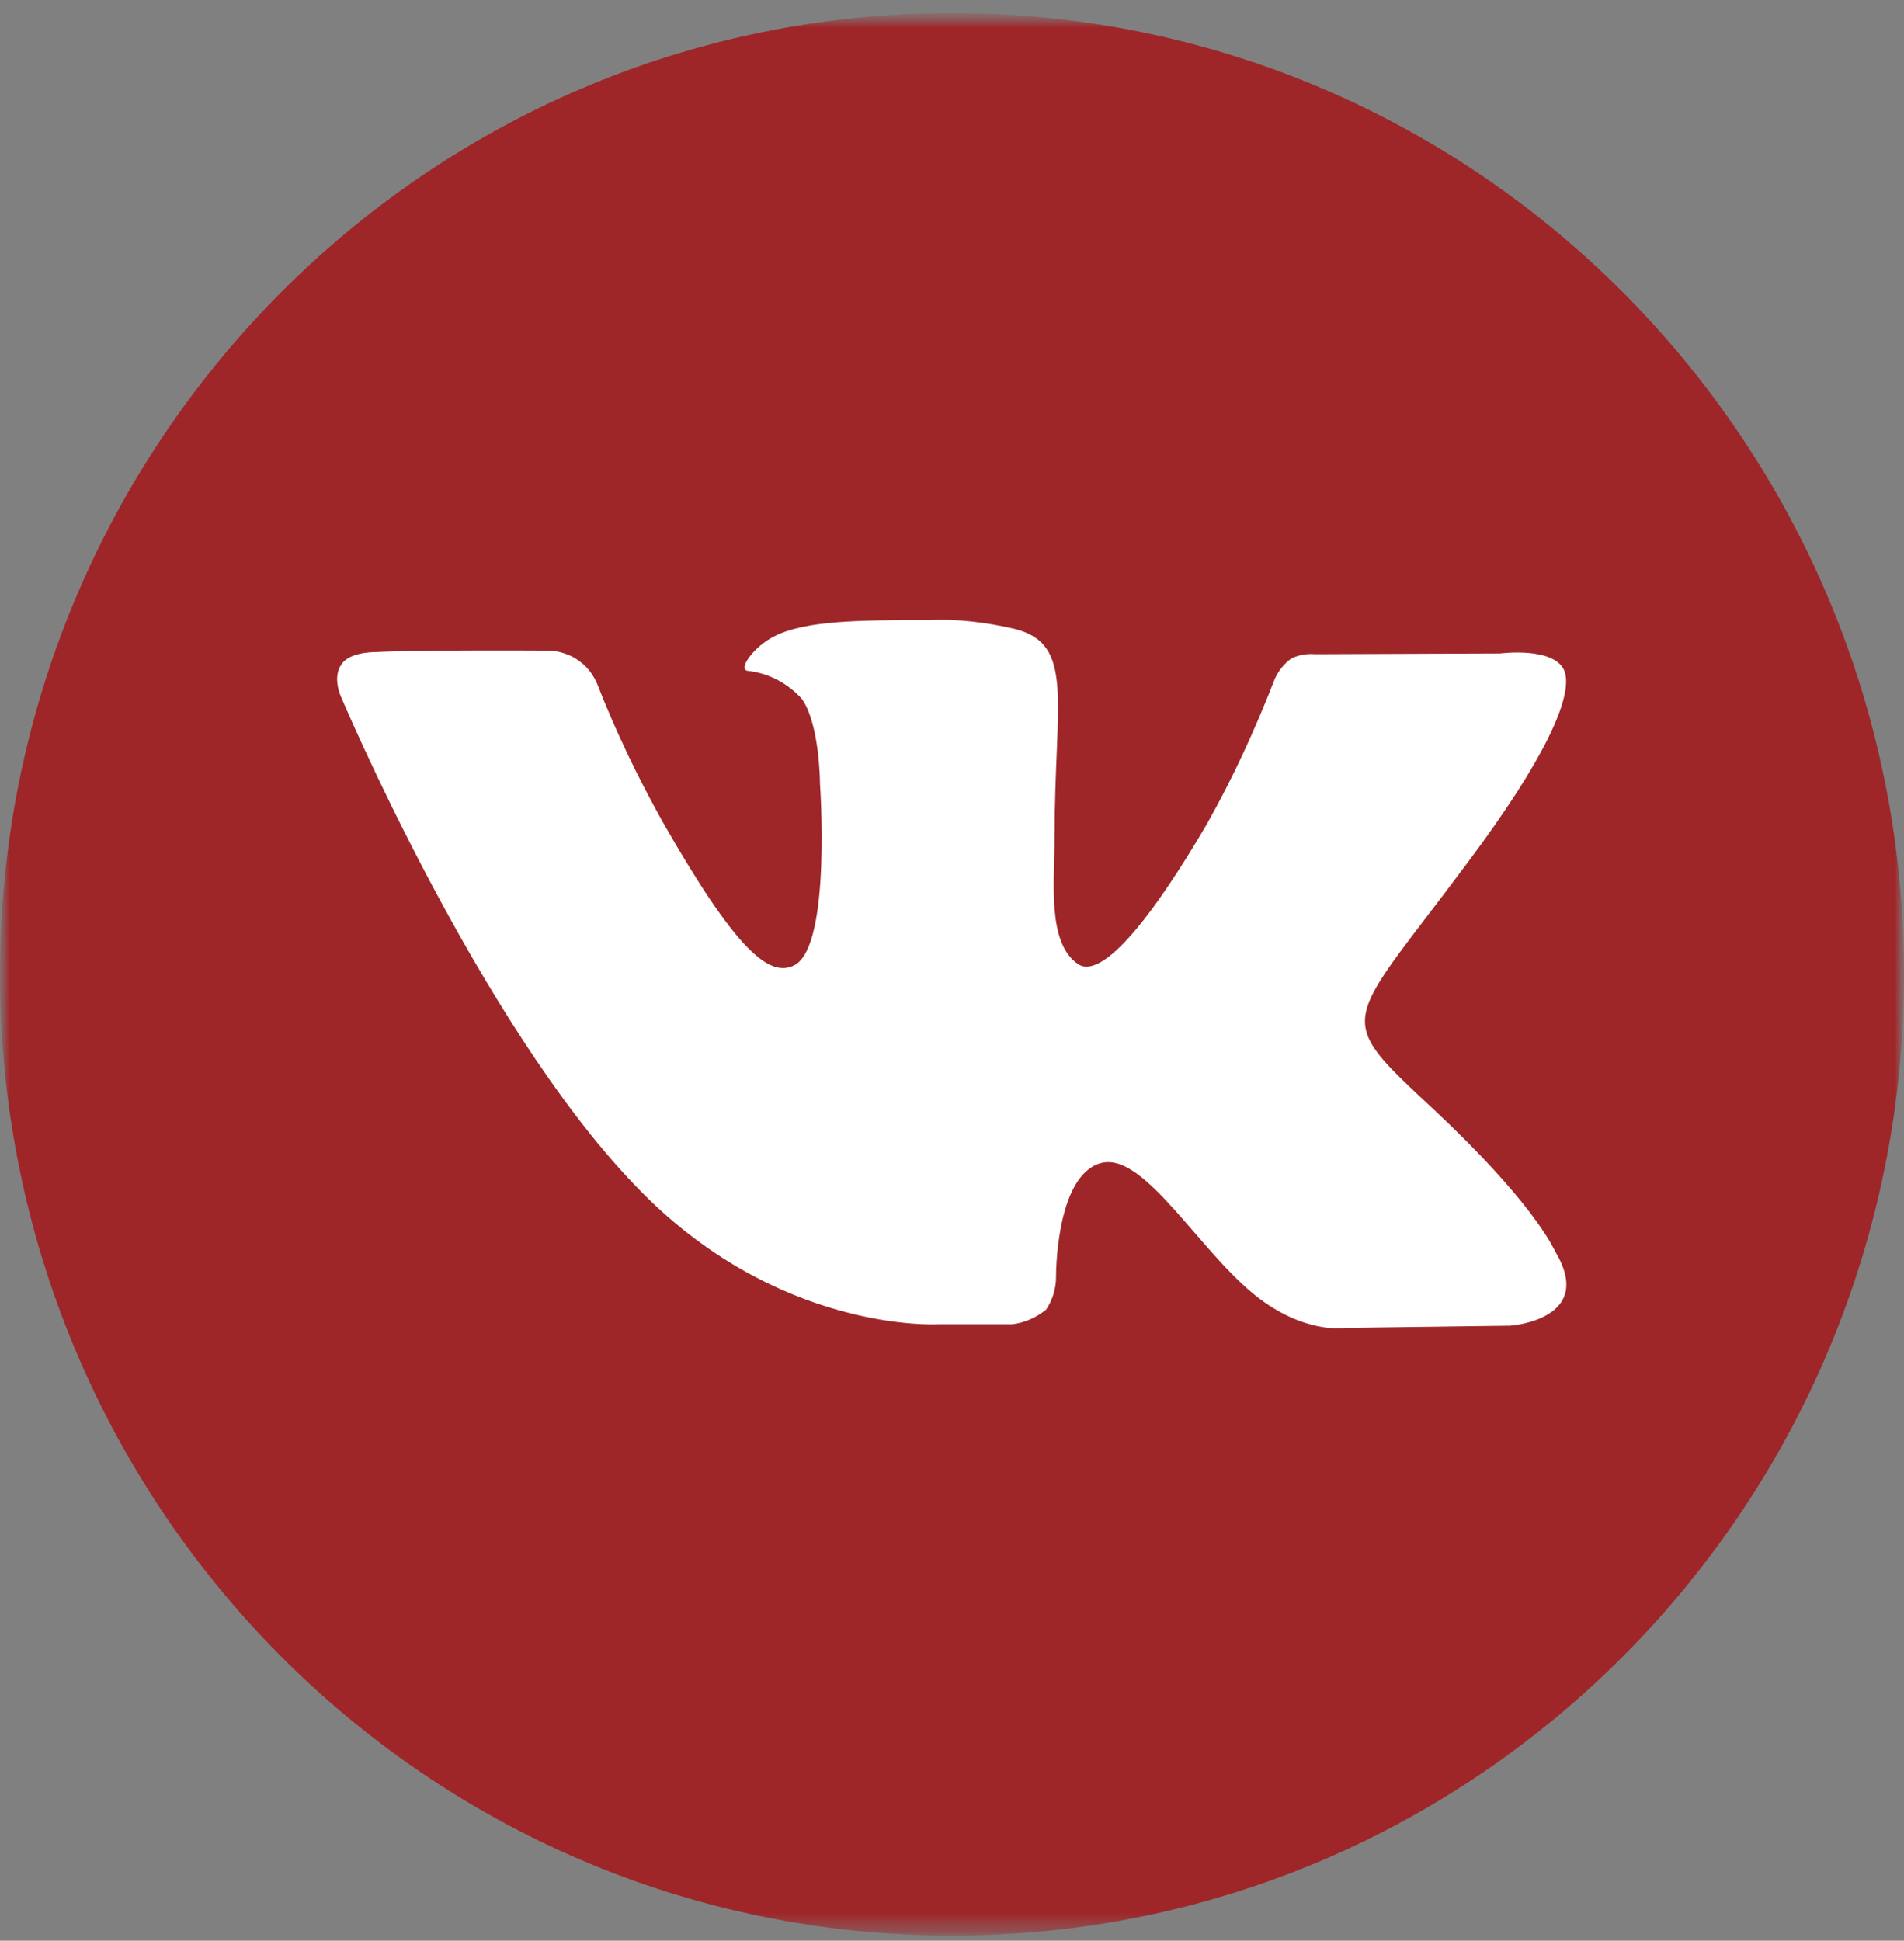
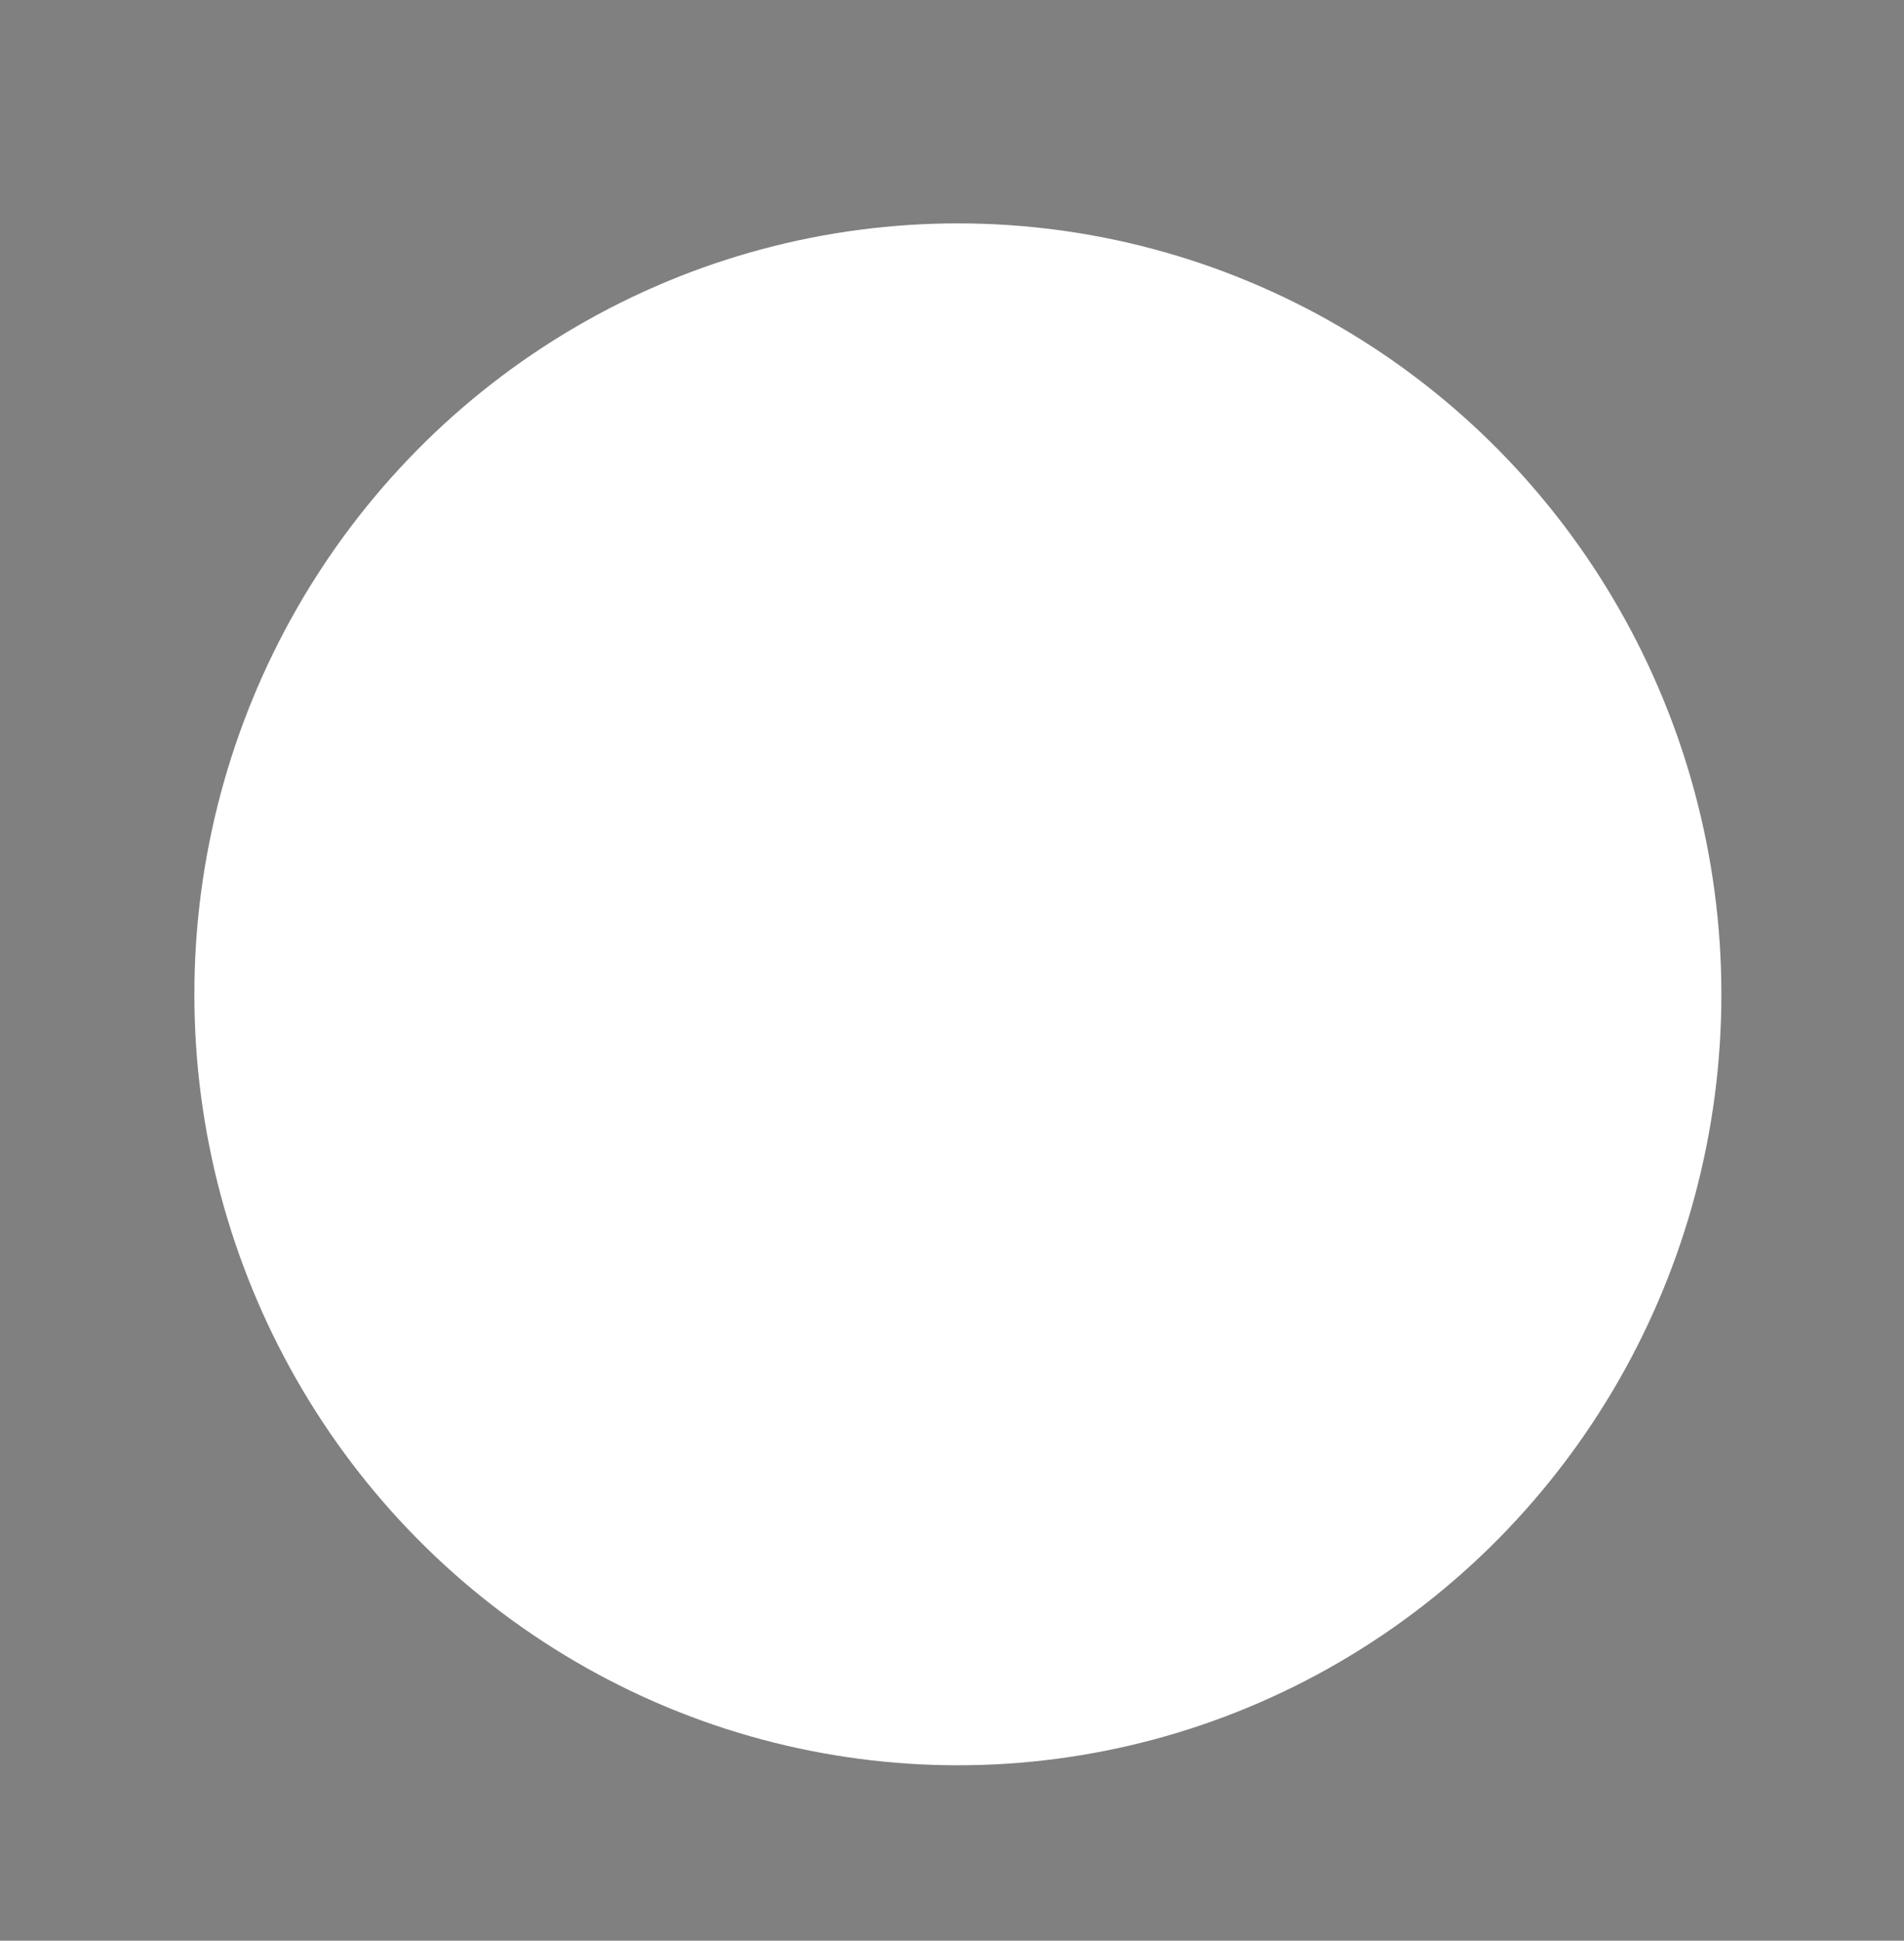
<svg xmlns="http://www.w3.org/2000/svg" width="105" height="107" viewBox="0 0 105 107" fill="none">
  <rect x="0" y="0" width="105" height="107" fill="#808080" stroke="none" />
  <g clip-path="url(#clip0_311_127)">
    <mask id="mask0_311_127" style="mask-type:luminance" maskUnits="userSpaceOnUse" x="0" y="0" width="105" height="107">
-       <path d="M105 0.721H0V106.721H105V0.721Z" fill="white" />
+       <path d="M105 0.721H0V106.721H105Z" fill="white" />
    </mask>
    <g mask="url(#mask0_311_127)">
      <ellipse cx="52.824" cy="54.822" rx="42.105" ry="42.506" fill="white" />
      <mask id="mask1_311_127" style="mask-type:luminance" maskUnits="userSpaceOnUse" x="0" y="0" width="105" height="107">
-         <path d="M105 0.721H0V106.721H105V0.721Z" fill="white" />
-       </mask>
+         </mask>
      <g mask="url(#mask1_311_127)">
-         <path d="M52.5 0.721C23.5 0.721 0 24.445 0 53.721C0 82.997 23.5 106.721 52.5 106.721C81.5 106.721 105 82.997 105 53.721C105 24.445 81.5 0.721 52.5 0.721ZM83.279 73.092L74.26 73.211C74.26 73.211 72.281 73.571 69.749 71.814C66.347 69.457 63.142 63.347 60.65 64.145C58.197 64.904 58.237 70.416 58.237 70.416C58.237 71.055 58.039 71.694 57.683 72.213C57.129 72.653 56.496 72.932 55.823 73.012H51.788C51.788 73.012 42.807 73.571 34.974 65.303C26.349 56.317 18.792 38.384 18.792 38.384C18.792 38.384 18.318 37.346 18.832 36.627C19.228 36.028 20.296 35.948 20.81 35.948C23.065 35.828 29.87 35.868 29.87 35.868C30.463 35.868 30.82 35.868 31.532 36.188C32.125 36.507 32.6 36.946 32.916 37.665C33.945 40.301 35.171 42.857 36.556 45.334C40.592 52.403 42.451 53.96 43.836 53.202C45.853 52.083 45.22 43.217 45.22 43.217C45.22 43.217 45.22 39.982 44.231 38.544C43.44 37.665 42.372 37.106 41.225 36.986C40.671 36.906 41.581 35.628 42.728 35.069C44.469 34.19 47.555 34.19 51.195 34.19C52.777 34.111 54.399 34.31 55.942 34.67C59.305 35.508 58.157 38.624 58.157 46.172C58.157 48.569 57.722 52.004 59.463 53.162C60.175 53.641 61.995 53.202 66.545 45.453C68.009 42.857 69.235 40.181 70.303 37.425C70.501 36.986 70.818 36.587 71.213 36.307C71.609 36.108 72.084 36.028 72.519 36.068L82.726 36.028C82.726 36.028 85.773 35.628 86.286 37.026C86.762 38.424 85.14 41.939 80.985 47.49C74.141 56.716 73.389 55.878 79.047 61.15C84.466 66.222 85.614 68.698 85.773 69.018C88.027 72.772 83.279 73.092 83.279 73.092Z" fill="#9E2629" />
-       </g>
+         </g>
    </g>
  </g>
  <defs>
    <clipPath id="clip0_311_127">
      <rect width="105" height="106" fill="white" transform="translate(0 0.721)" />
    </clipPath>
  </defs>
</svg>